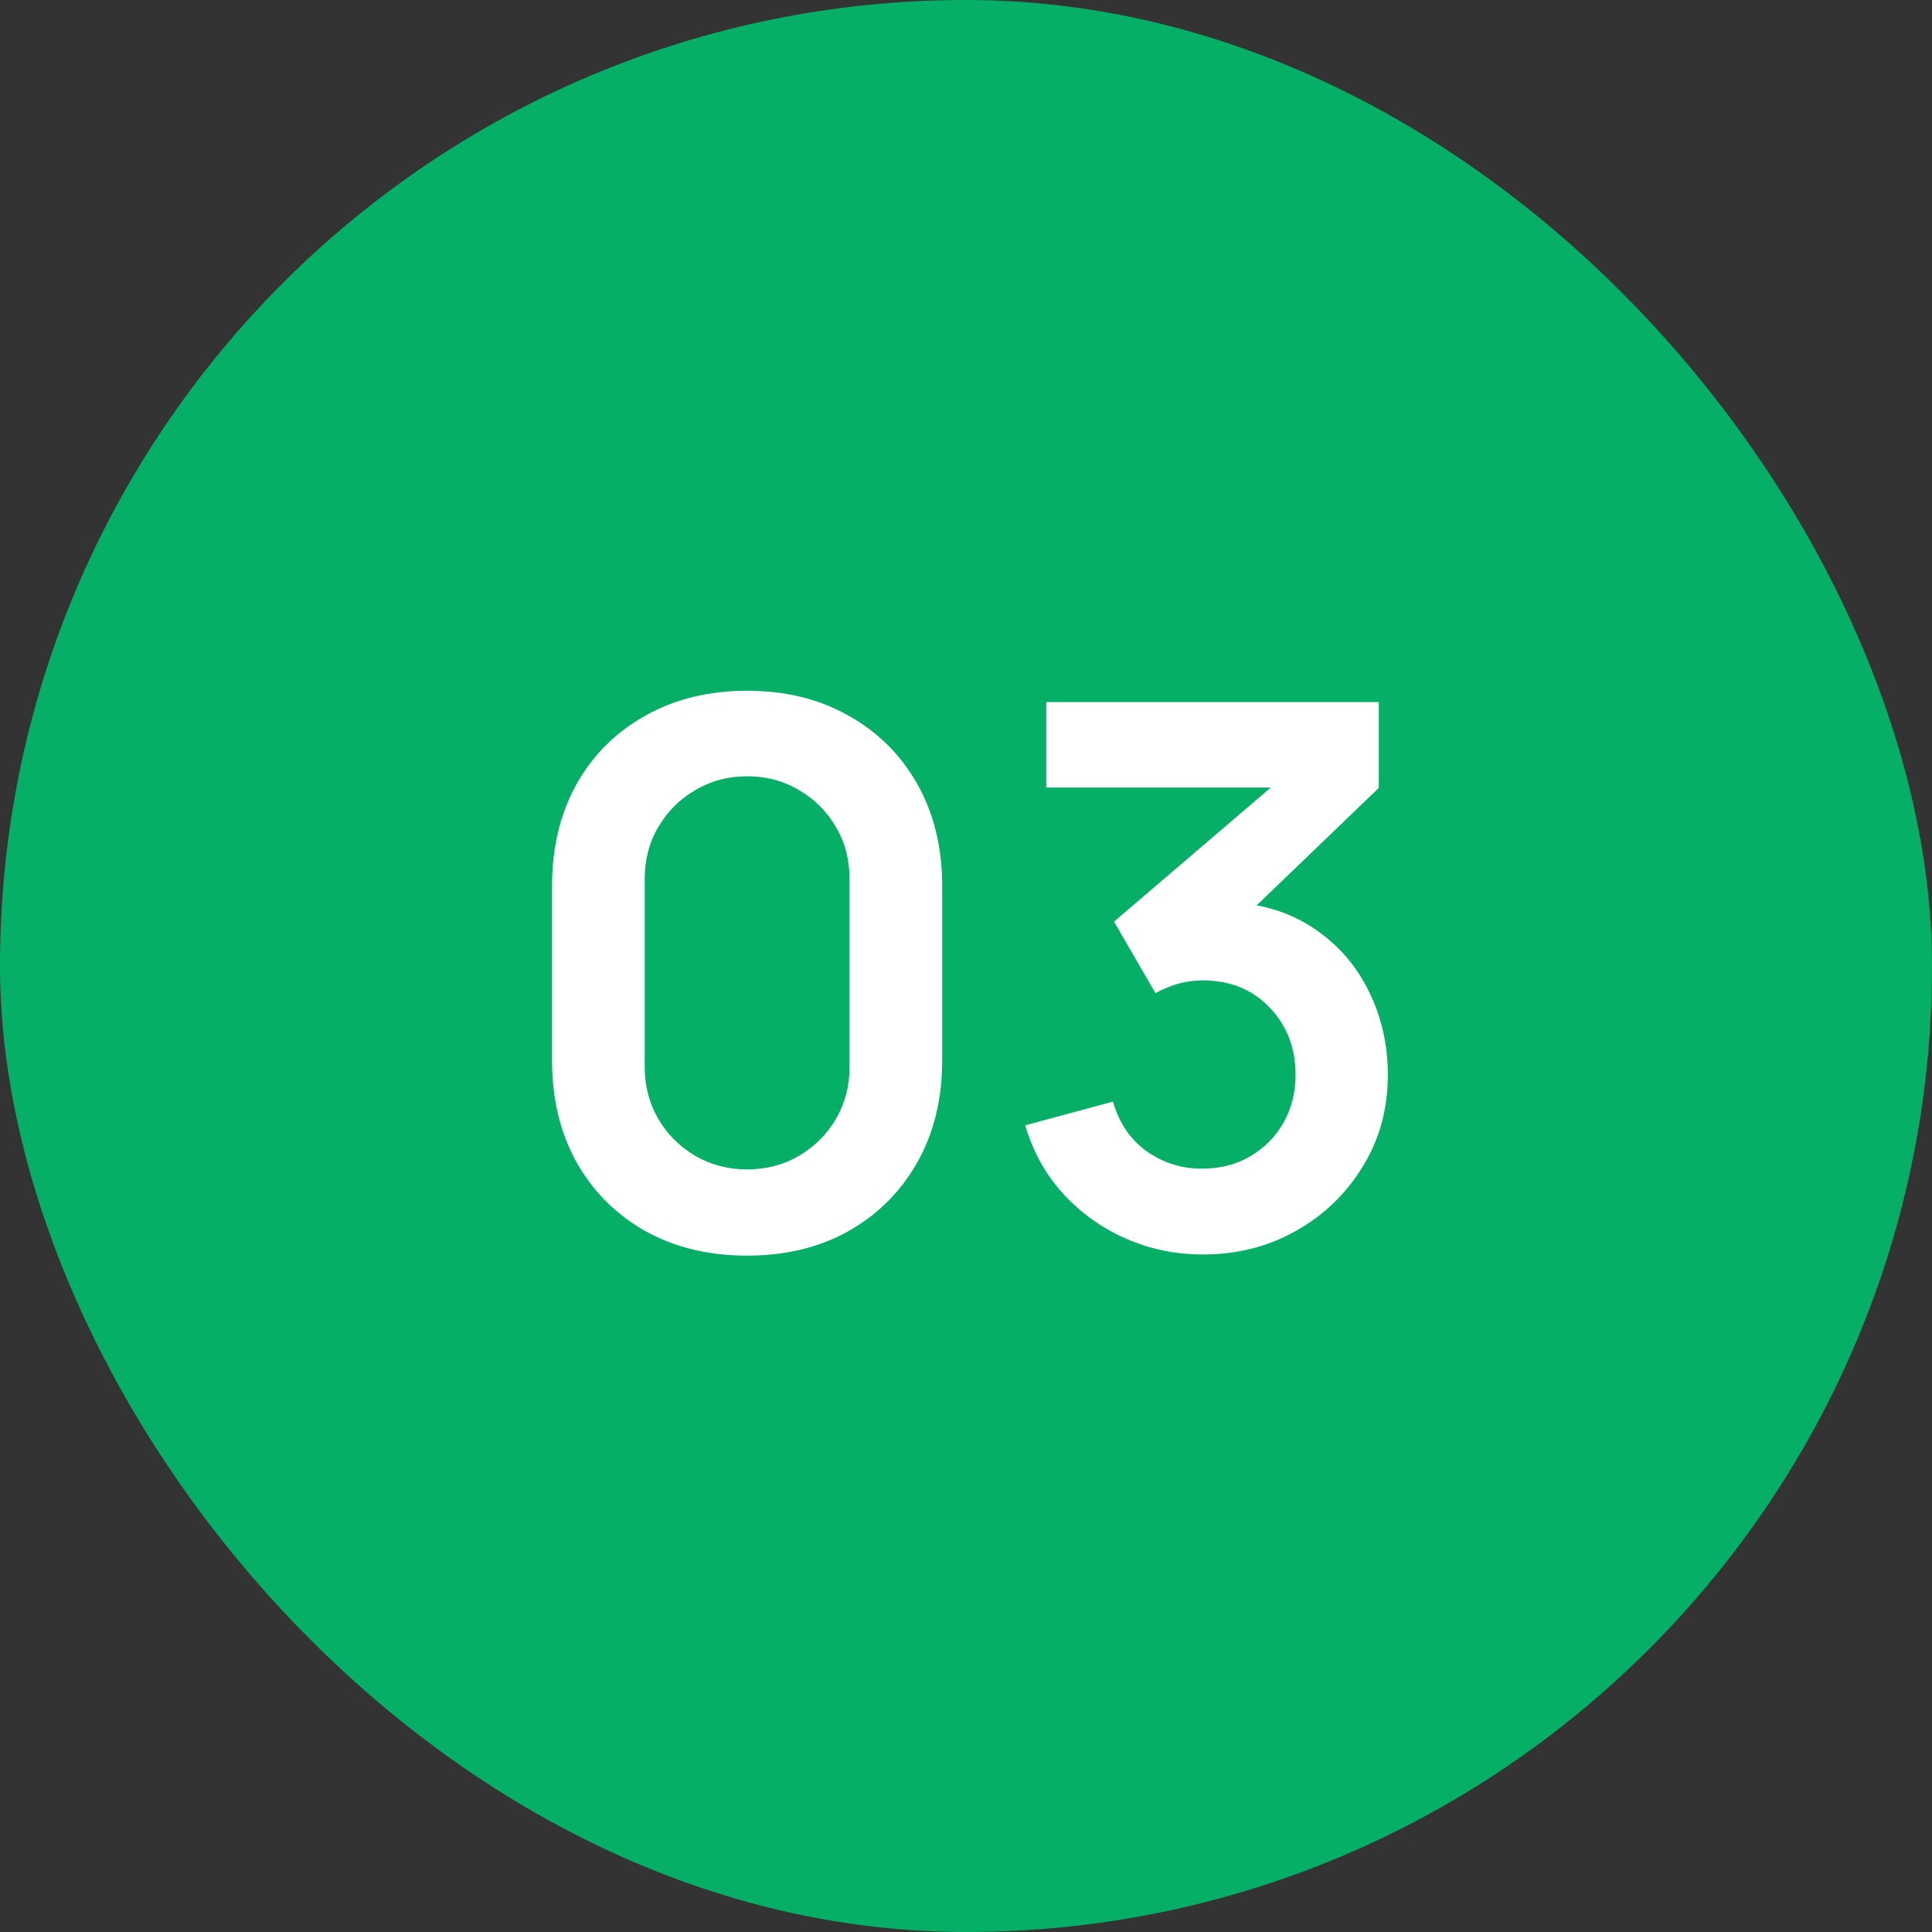
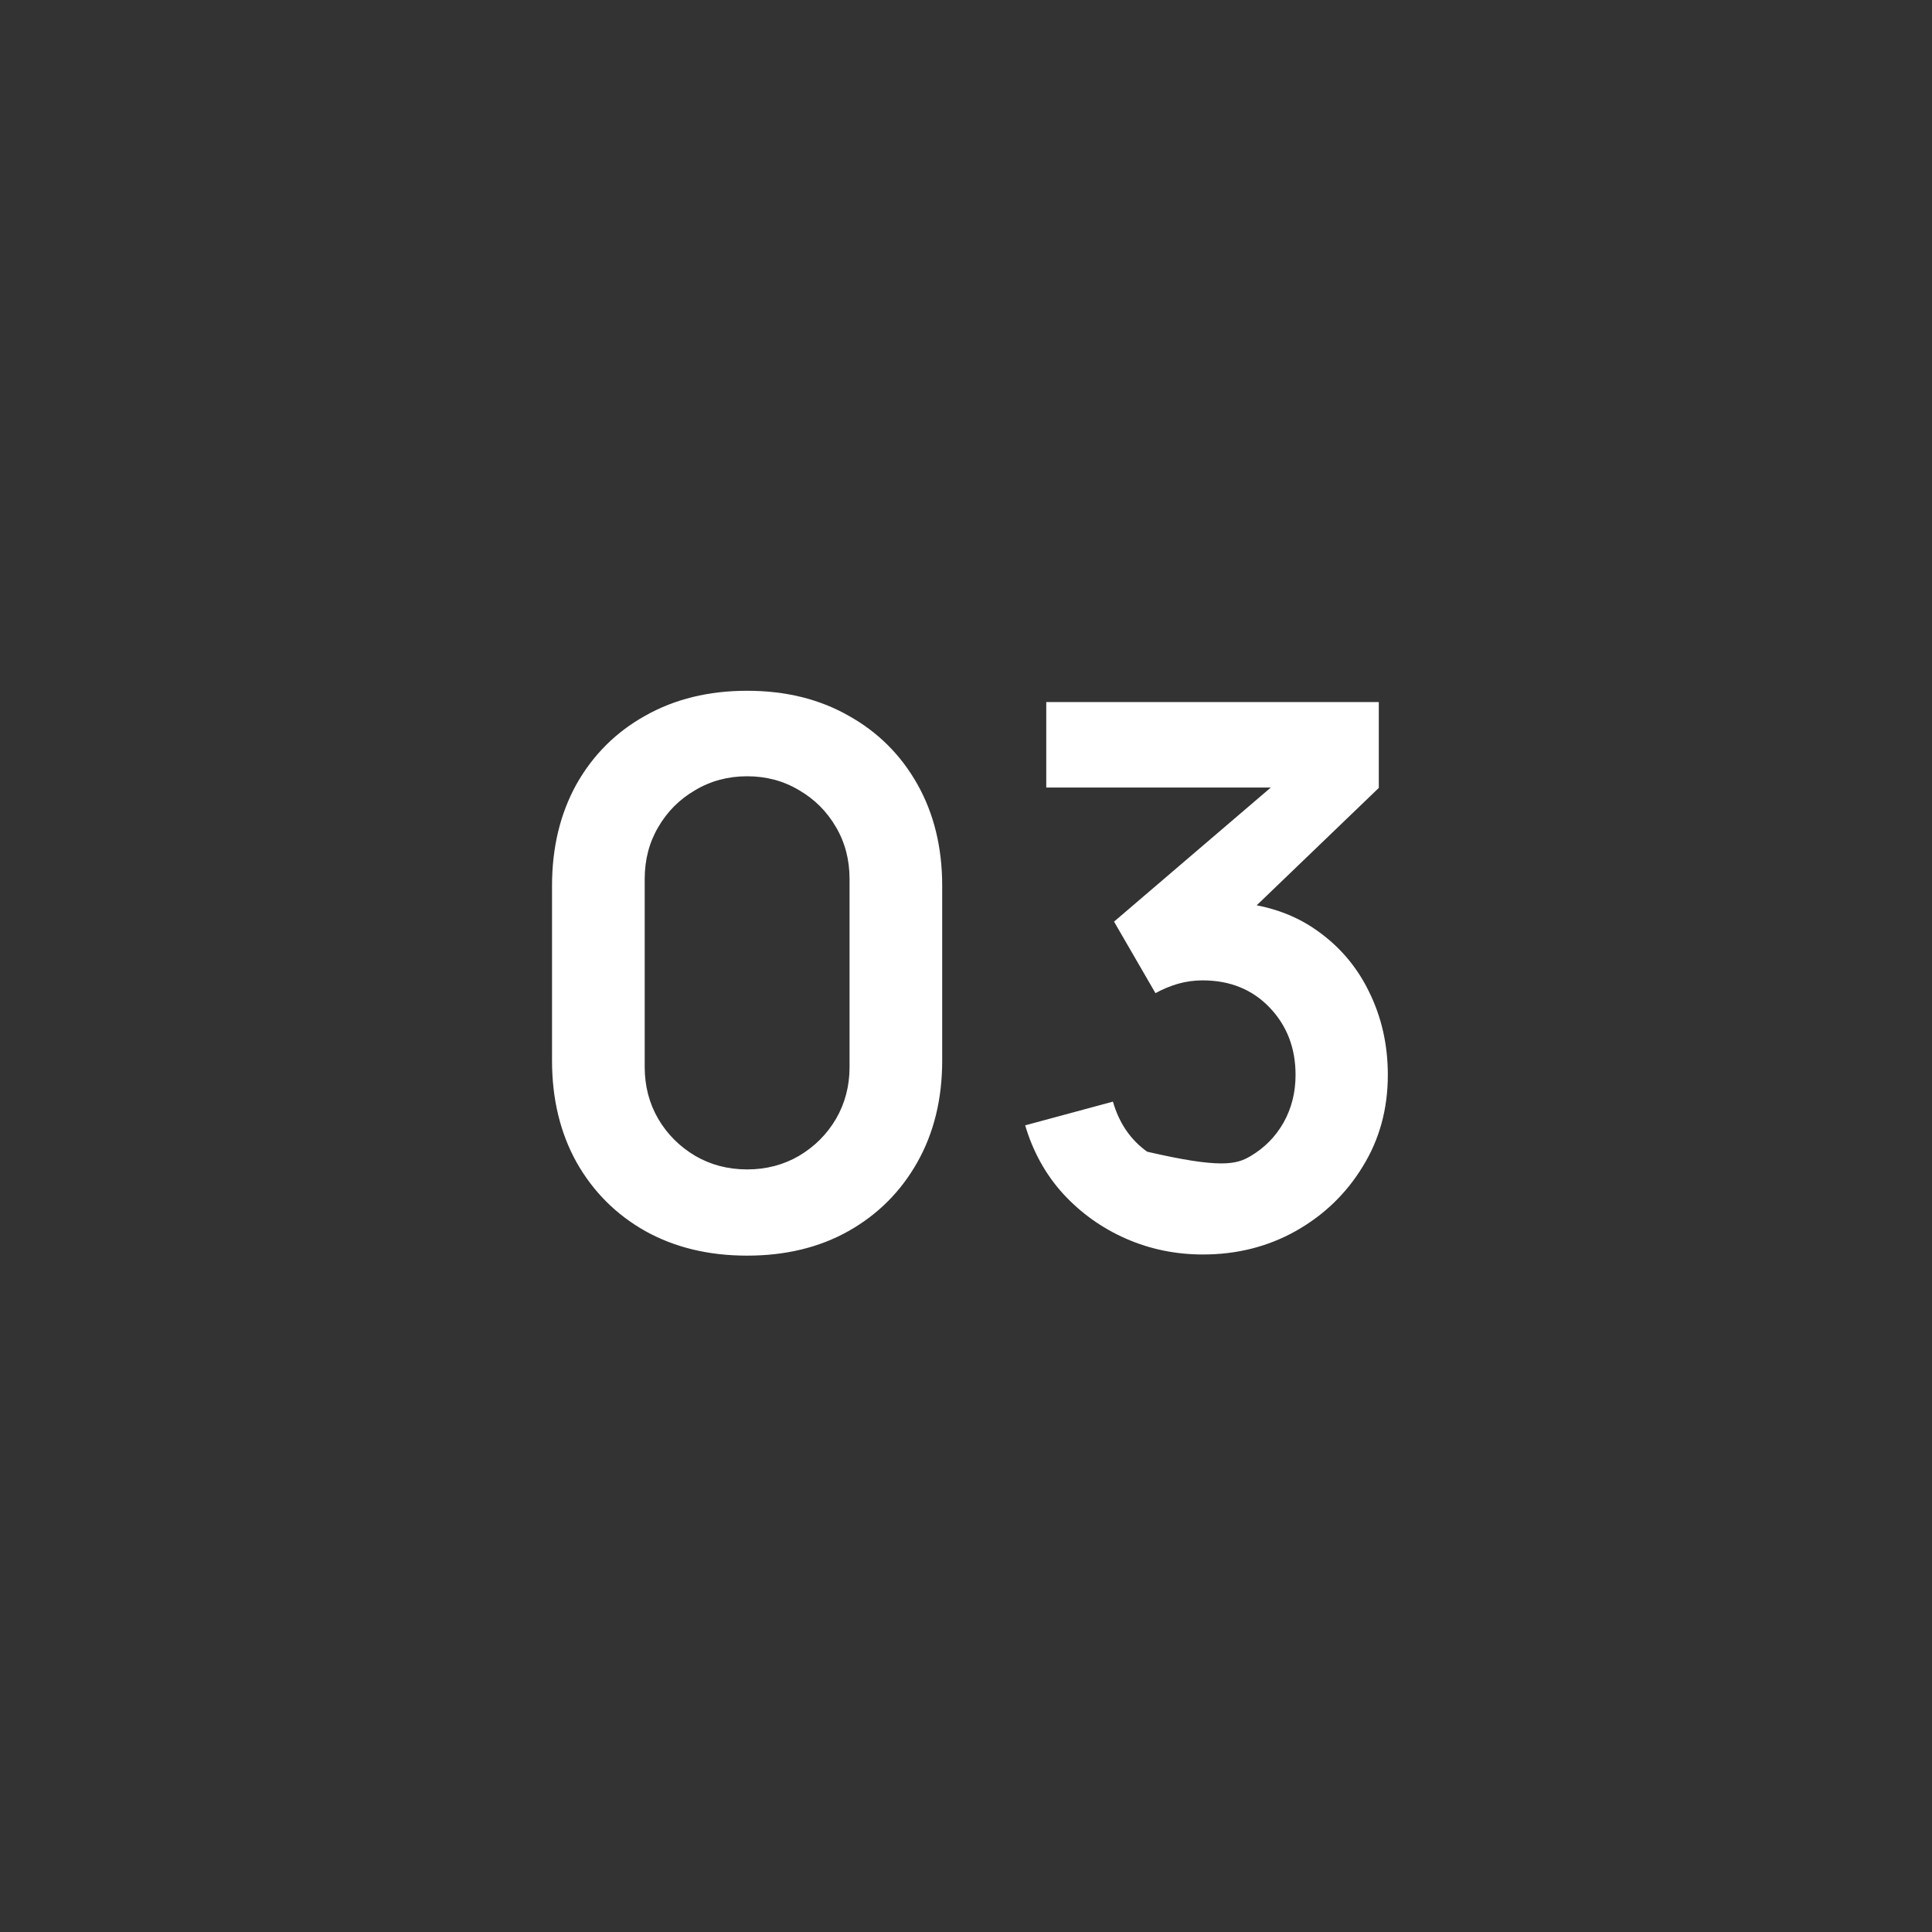
<svg xmlns="http://www.w3.org/2000/svg" width="59" height="59" viewBox="0 0 59 59" fill="none">
  <rect x="0" y="0" width="59" height="59" fill="#333333" stroke="none" />
-   <rect width="59" height="59" rx="29.5" fill="#05B066" />
-   <path d="M22.816 38.345C21.642 38.345 20.608 38.096 19.71 37.597C18.814 37.092 18.112 36.39 17.606 35.493C17.108 34.596 16.858 33.561 16.858 32.388V27.052C16.858 25.879 17.108 24.844 17.606 23.947C18.112 23.05 18.814 22.352 19.71 21.854C20.608 21.348 21.642 21.095 22.816 21.095C23.988 21.095 25.02 21.348 25.909 21.854C26.806 22.352 27.508 23.05 28.014 23.947C28.52 24.844 28.773 25.879 28.773 27.052V32.388C28.773 33.561 28.52 34.596 28.014 35.493C27.508 36.39 26.806 37.092 25.909 37.597C25.02 38.096 23.988 38.345 22.816 38.345ZM22.816 35.712C23.398 35.712 23.927 35.574 24.402 35.297C24.878 35.014 25.253 34.638 25.529 34.17C25.805 33.695 25.944 33.166 25.944 32.584V26.845C25.944 26.255 25.805 25.726 25.529 25.258C25.253 24.783 24.878 24.407 24.402 24.131C23.927 23.847 23.398 23.706 22.816 23.706C22.233 23.706 21.704 23.847 21.229 24.131C20.753 24.407 20.378 24.783 20.102 25.258C19.826 25.726 19.688 26.255 19.688 26.845V32.584C19.688 33.166 19.826 33.695 20.102 34.17C20.378 34.638 20.753 35.014 21.229 35.297C21.704 35.574 22.233 35.712 22.816 35.712ZM36.735 38.31C35.907 38.31 35.125 38.15 34.389 37.828C33.653 37.505 33.013 37.049 32.469 36.459C31.932 35.869 31.545 35.171 31.307 34.366L33.987 33.642C34.178 34.301 34.527 34.811 35.033 35.171C35.547 35.524 36.11 35.696 36.724 35.688C37.268 35.688 37.755 35.562 38.184 35.309C38.614 35.056 38.951 34.715 39.196 34.285C39.441 33.849 39.564 33.362 39.564 32.825C39.564 32.005 39.3 31.319 38.771 30.767C38.242 30.215 37.559 29.939 36.724 29.939C36.471 29.939 36.221 29.973 35.976 30.042C35.739 30.111 35.508 30.207 35.286 30.329L34.021 28.145L39.587 23.384L39.829 24.05H31.951V21.44H42.106V24.062L37.632 28.363L37.609 27.547C38.614 27.616 39.468 27.895 40.174 28.386C40.887 28.877 41.431 29.509 41.807 30.284C42.19 31.058 42.382 31.905 42.382 32.825C42.382 33.868 42.125 34.803 41.611 35.631C41.105 36.459 40.423 37.114 39.564 37.597C38.713 38.073 37.77 38.31 36.735 38.31Z" fill="white" />
+   <path d="M22.816 38.345C21.642 38.345 20.608 38.096 19.71 37.597C18.814 37.092 18.112 36.39 17.606 35.493C17.108 34.596 16.858 33.561 16.858 32.388V27.052C16.858 25.879 17.108 24.844 17.606 23.947C18.112 23.05 18.814 22.352 19.71 21.854C20.608 21.348 21.642 21.095 22.816 21.095C23.988 21.095 25.02 21.348 25.909 21.854C26.806 22.352 27.508 23.05 28.014 23.947C28.52 24.844 28.773 25.879 28.773 27.052V32.388C28.773 33.561 28.52 34.596 28.014 35.493C27.508 36.39 26.806 37.092 25.909 37.597C25.02 38.096 23.988 38.345 22.816 38.345ZM22.816 35.712C23.398 35.712 23.927 35.574 24.402 35.297C24.878 35.014 25.253 34.638 25.529 34.17C25.805 33.695 25.944 33.166 25.944 32.584V26.845C25.944 26.255 25.805 25.726 25.529 25.258C25.253 24.783 24.878 24.407 24.402 24.131C23.927 23.847 23.398 23.706 22.816 23.706C22.233 23.706 21.704 23.847 21.229 24.131C20.753 24.407 20.378 24.783 20.102 25.258C19.826 25.726 19.688 26.255 19.688 26.845V32.584C19.688 33.166 19.826 33.695 20.102 34.17C20.378 34.638 20.753 35.014 21.229 35.297C21.704 35.574 22.233 35.712 22.816 35.712ZM36.735 38.31C35.907 38.31 35.125 38.15 34.389 37.828C33.653 37.505 33.013 37.049 32.469 36.459C31.932 35.869 31.545 35.171 31.307 34.366L33.987 33.642C34.178 34.301 34.527 34.811 35.033 35.171C37.268 35.688 37.755 35.562 38.184 35.309C38.614 35.056 38.951 34.715 39.196 34.285C39.441 33.849 39.564 33.362 39.564 32.825C39.564 32.005 39.3 31.319 38.771 30.767C38.242 30.215 37.559 29.939 36.724 29.939C36.471 29.939 36.221 29.973 35.976 30.042C35.739 30.111 35.508 30.207 35.286 30.329L34.021 28.145L39.587 23.384L39.829 24.05H31.951V21.44H42.106V24.062L37.632 28.363L37.609 27.547C38.614 27.616 39.468 27.895 40.174 28.386C40.887 28.877 41.431 29.509 41.807 30.284C42.19 31.058 42.382 31.905 42.382 32.825C42.382 33.868 42.125 34.803 41.611 35.631C41.105 36.459 40.423 37.114 39.564 37.597C38.713 38.073 37.77 38.31 36.735 38.31Z" fill="white" />
</svg>